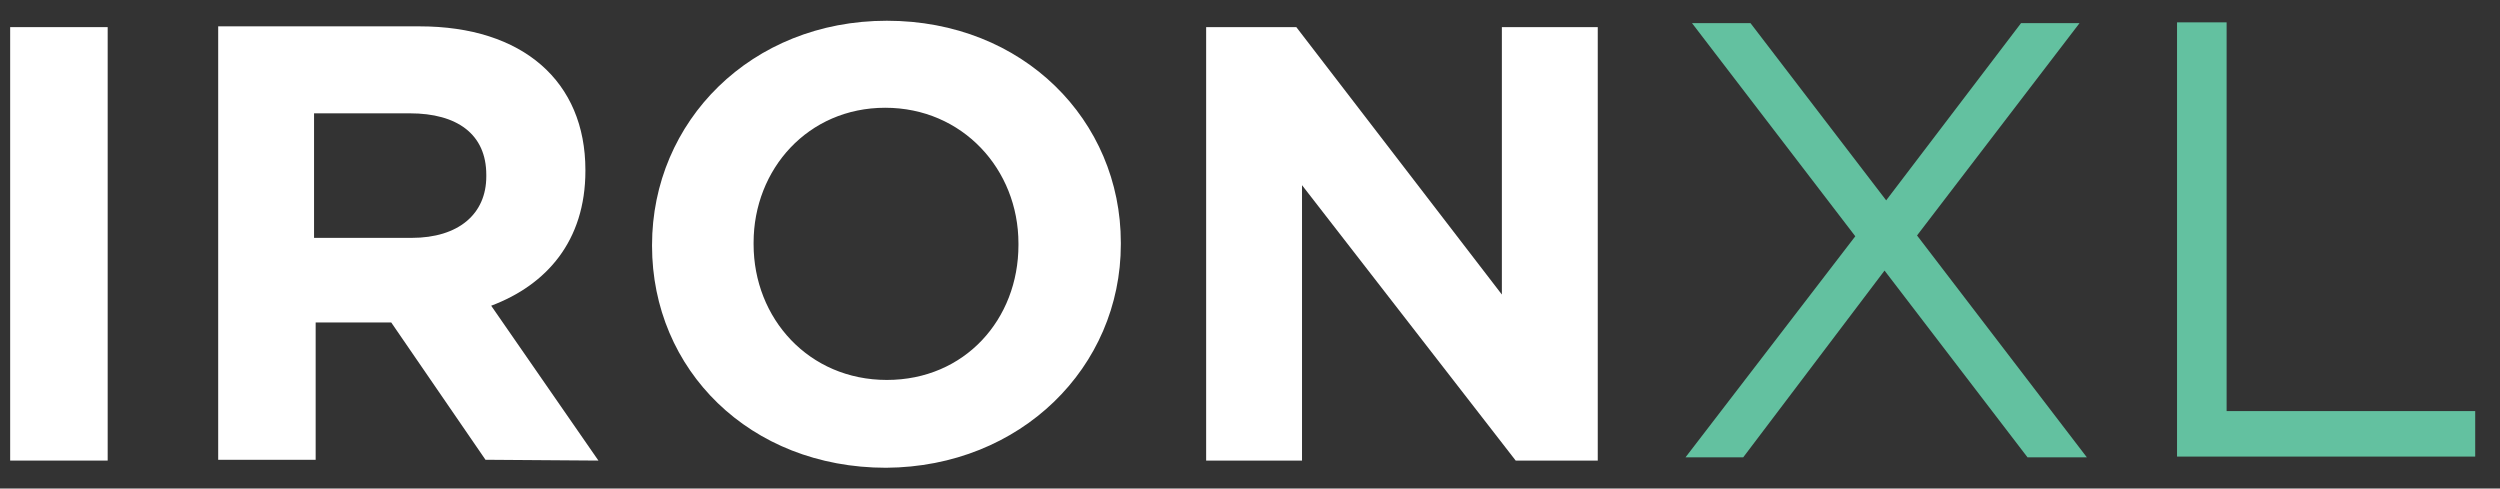
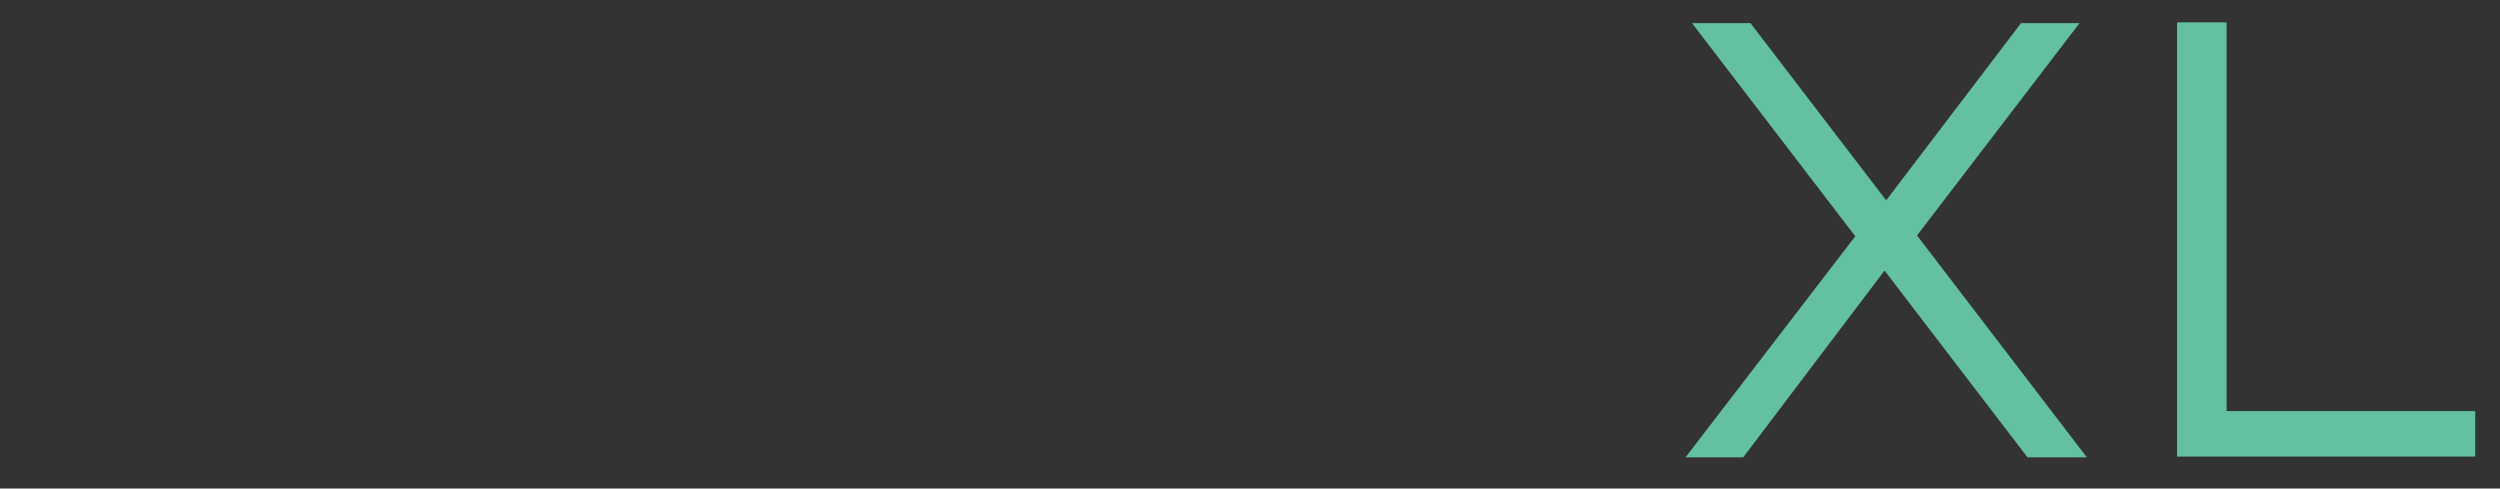
<svg xmlns="http://www.w3.org/2000/svg" width="87" height="17" viewBox="0 0 87 17" fill="none">
  <rect x="0" y="0" width="87" height="17" fill="#333333" stroke="none" />
-   <path d="M3.747 0.944H0.354V16.028H3.747V0.944Z" fill="white" />
-   <path d="M20.825 16.028L17.093 10.639C19.015 9.917 20.372 8.389 20.372 5.944V5.917C20.372 2.833 18.195 0.917 14.604 0.917H7.593V16H10.985V11.222H13.615L16.895 16L20.825 16.028ZM16.923 6.139C16.923 7.444 15.962 8.278 14.322 8.278H10.929V3.944H14.265C15.905 3.944 16.923 4.667 16.923 6.083V6.139Z" fill="white" />
-   <path d="M39.005 8.5V8.444C39.005 4.194 35.612 0.722 30.862 0.722C26.14 0.722 22.691 4.222 22.691 8.528V8.556C22.691 12.861 26.084 16.278 30.834 16.278C35.527 16.25 39.005 12.778 39.005 8.5ZM35.442 8.528C35.442 11.111 33.576 13.222 30.862 13.222C28.148 13.222 26.225 11.083 26.225 8.5V8.444C26.225 5.889 28.119 3.75 30.805 3.75C33.491 3.75 35.442 5.889 35.442 8.472V8.528Z" fill="white" />
-   <path d="M55.602 16.028V0.944H52.265V10.25L45.112 0.944H41.974V16.028H45.31V6.444L52.746 16.028H55.602Z" fill="white" />
  <path d="M64.564 8.222L58.882 0.805H60.917L65.639 6.972L70.332 0.805H72.368L66.713 8.194L72.623 15.916H70.558L65.582 9.416L60.663 15.916H58.655L64.564 8.222Z" fill="#63C1A0" />
  <path d="M75.761 0.778H77.486V14.306H86.137V15.889H75.761V0.778Z" fill="#63C1A0" />
</svg>